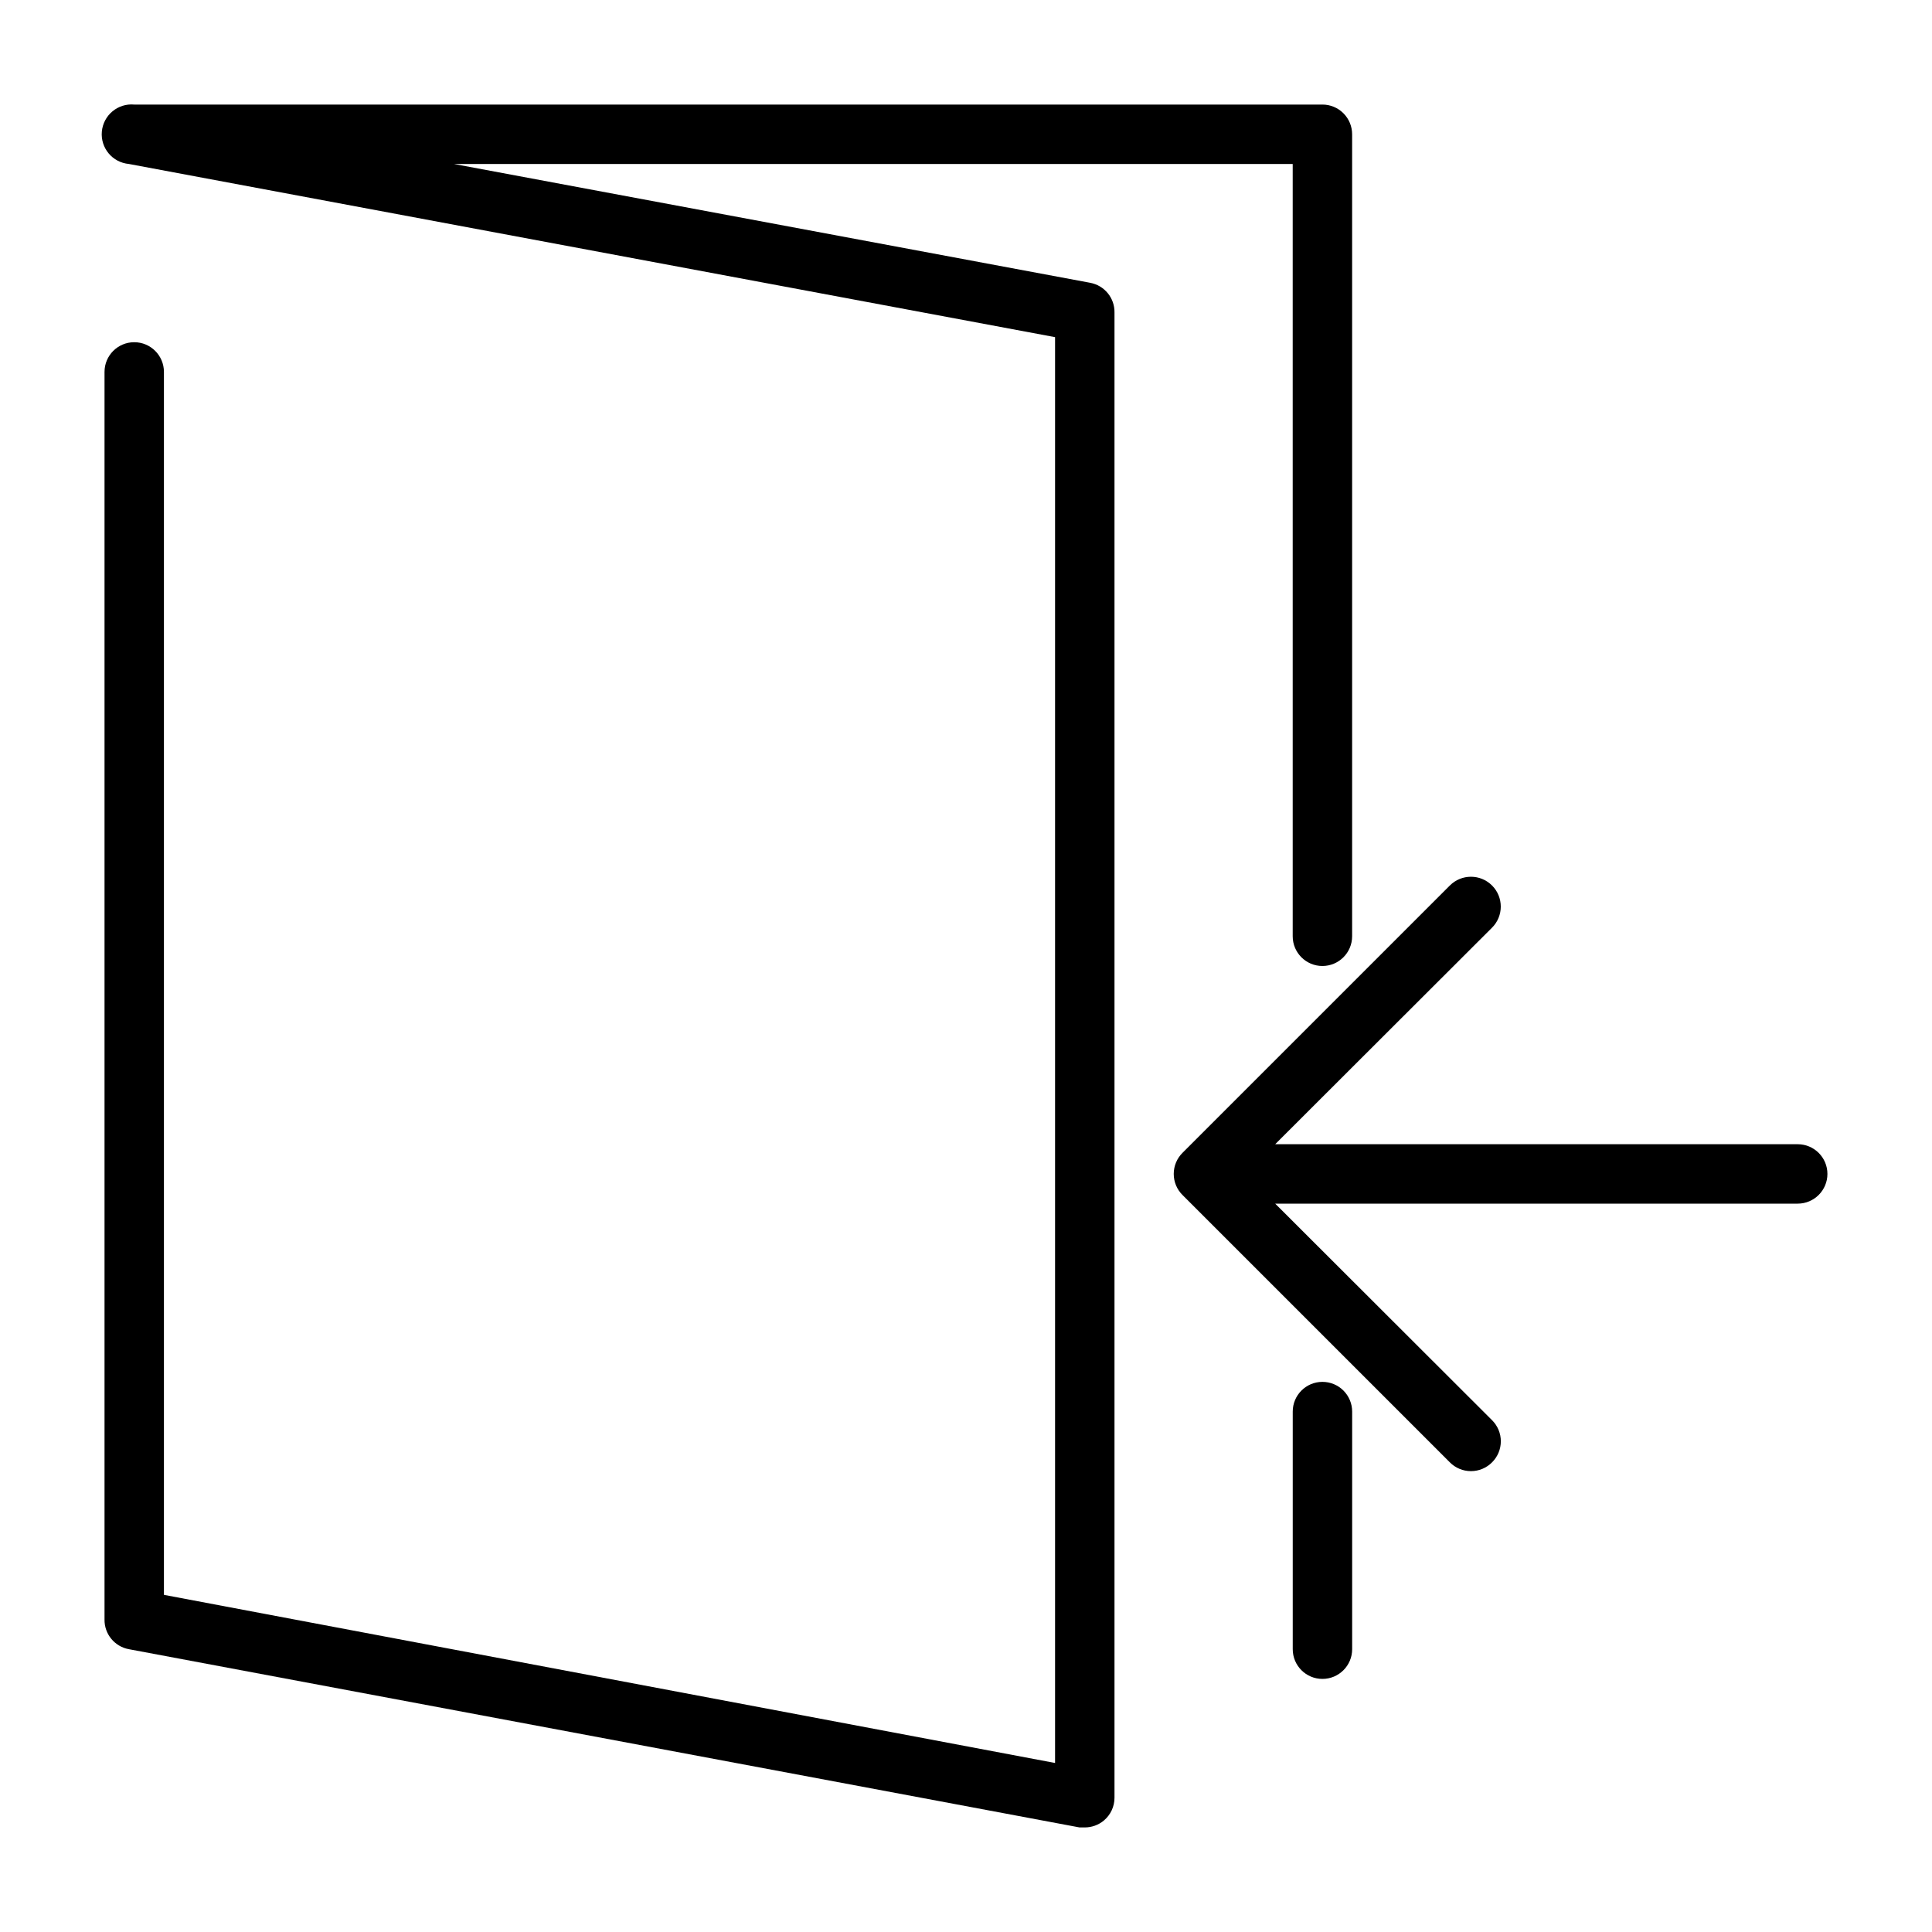
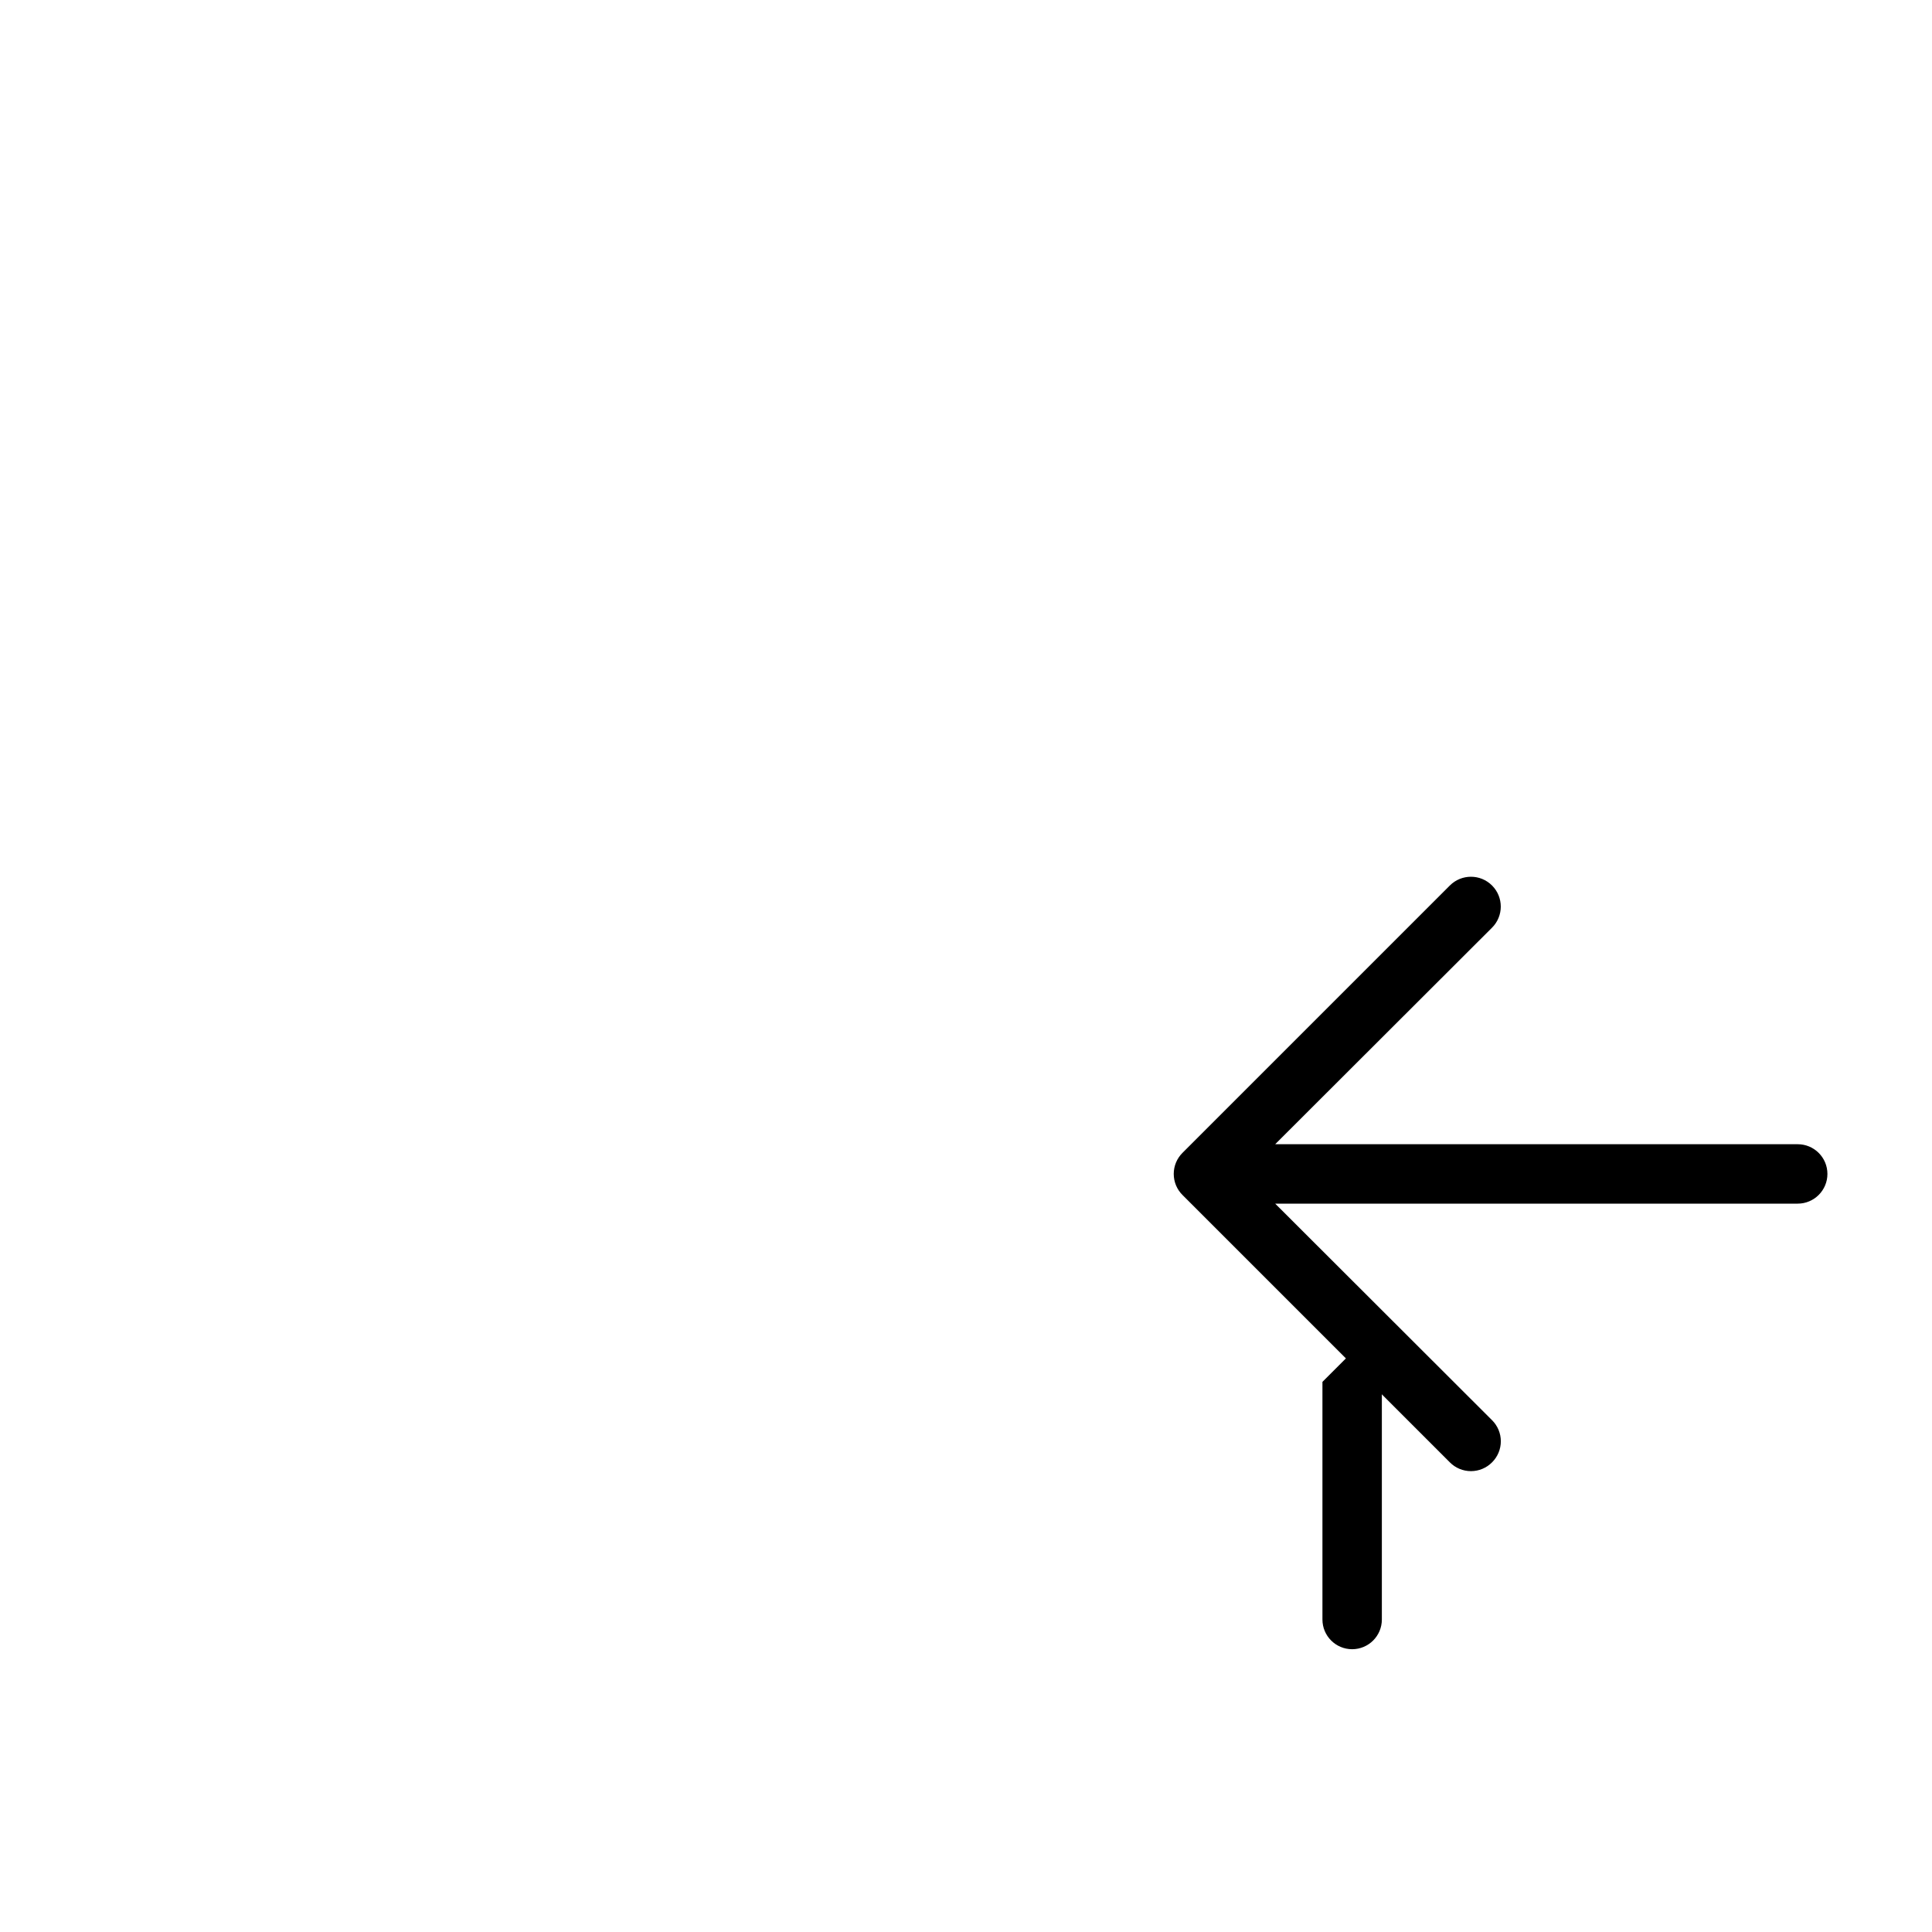
<svg xmlns="http://www.w3.org/2000/svg" fill="#000000" width="800px" height="800px" version="1.1" viewBox="144 144 512 512">
  <g>
-     <path d="m432.9 218.94-168.62-31.488h222.3v204.67c0 4.348 3.523 7.875 7.871 7.875 4.348 0 7.875-3.527 7.875-7.875v-212.54c0-2.09-0.832-4.09-2.309-5.566-1.473-1.477-3.477-2.305-5.566-2.305h-314.88c-4.348-0.391-8.188 2.816-8.582 7.164-0.391 4.348 2.816 8.188 7.164 8.578l245.45 45.895v377.86l-236.16-44.555v-324.09c0-4.348-3.523-7.871-7.871-7.871-4.348 0-7.871 3.523-7.871 7.871v330.62c-0.062 3.848 2.668 7.18 6.453 7.871l251.91 47.23 1.418 0.004c1.836 0 3.621-0.641 5.035-1.812 1.801-1.5 2.84-3.719 2.836-6.062v-393.6c0.062-3.848-2.668-7.18-6.457-7.871z" />
    <path d="m620.41 447.23h-138.47l57.465-57.387c3.09-3.086 3.09-8.09 0-11.18-3.086-3.086-8.09-3.086-11.176 0l-70.848 70.848c-1.492 1.48-2.328 3.492-2.328 5.59 0 2.102 0.836 4.113 2.328 5.59l70.848 70.848c1.477 1.492 3.488 2.328 5.59 2.328 2.098 0 4.109-0.836 5.586-2.328 1.492-1.477 2.332-3.488 2.332-5.59 0-2.098-0.84-4.109-2.332-5.586l-57.465-57.387h138.47c4.348 0 7.875-3.527 7.875-7.875 0-4.348-3.527-7.871-7.875-7.871z" />
-     <path d="m494.46 510.21c-4.348 0-7.871 3.523-7.871 7.871v62.977c0 4.348 3.523 7.871 7.871 7.871 4.348 0 7.875-3.523 7.875-7.871v-62.977c0-2.086-0.832-4.09-2.309-5.566-1.473-1.477-3.477-2.305-5.566-2.305z" />
+     <path d="m494.46 510.21v62.977c0 4.348 3.523 7.871 7.871 7.871 4.348 0 7.875-3.523 7.875-7.871v-62.977c0-2.086-0.832-4.09-2.309-5.566-1.473-1.477-3.477-2.305-5.566-2.305z" />
  </g>
</svg>